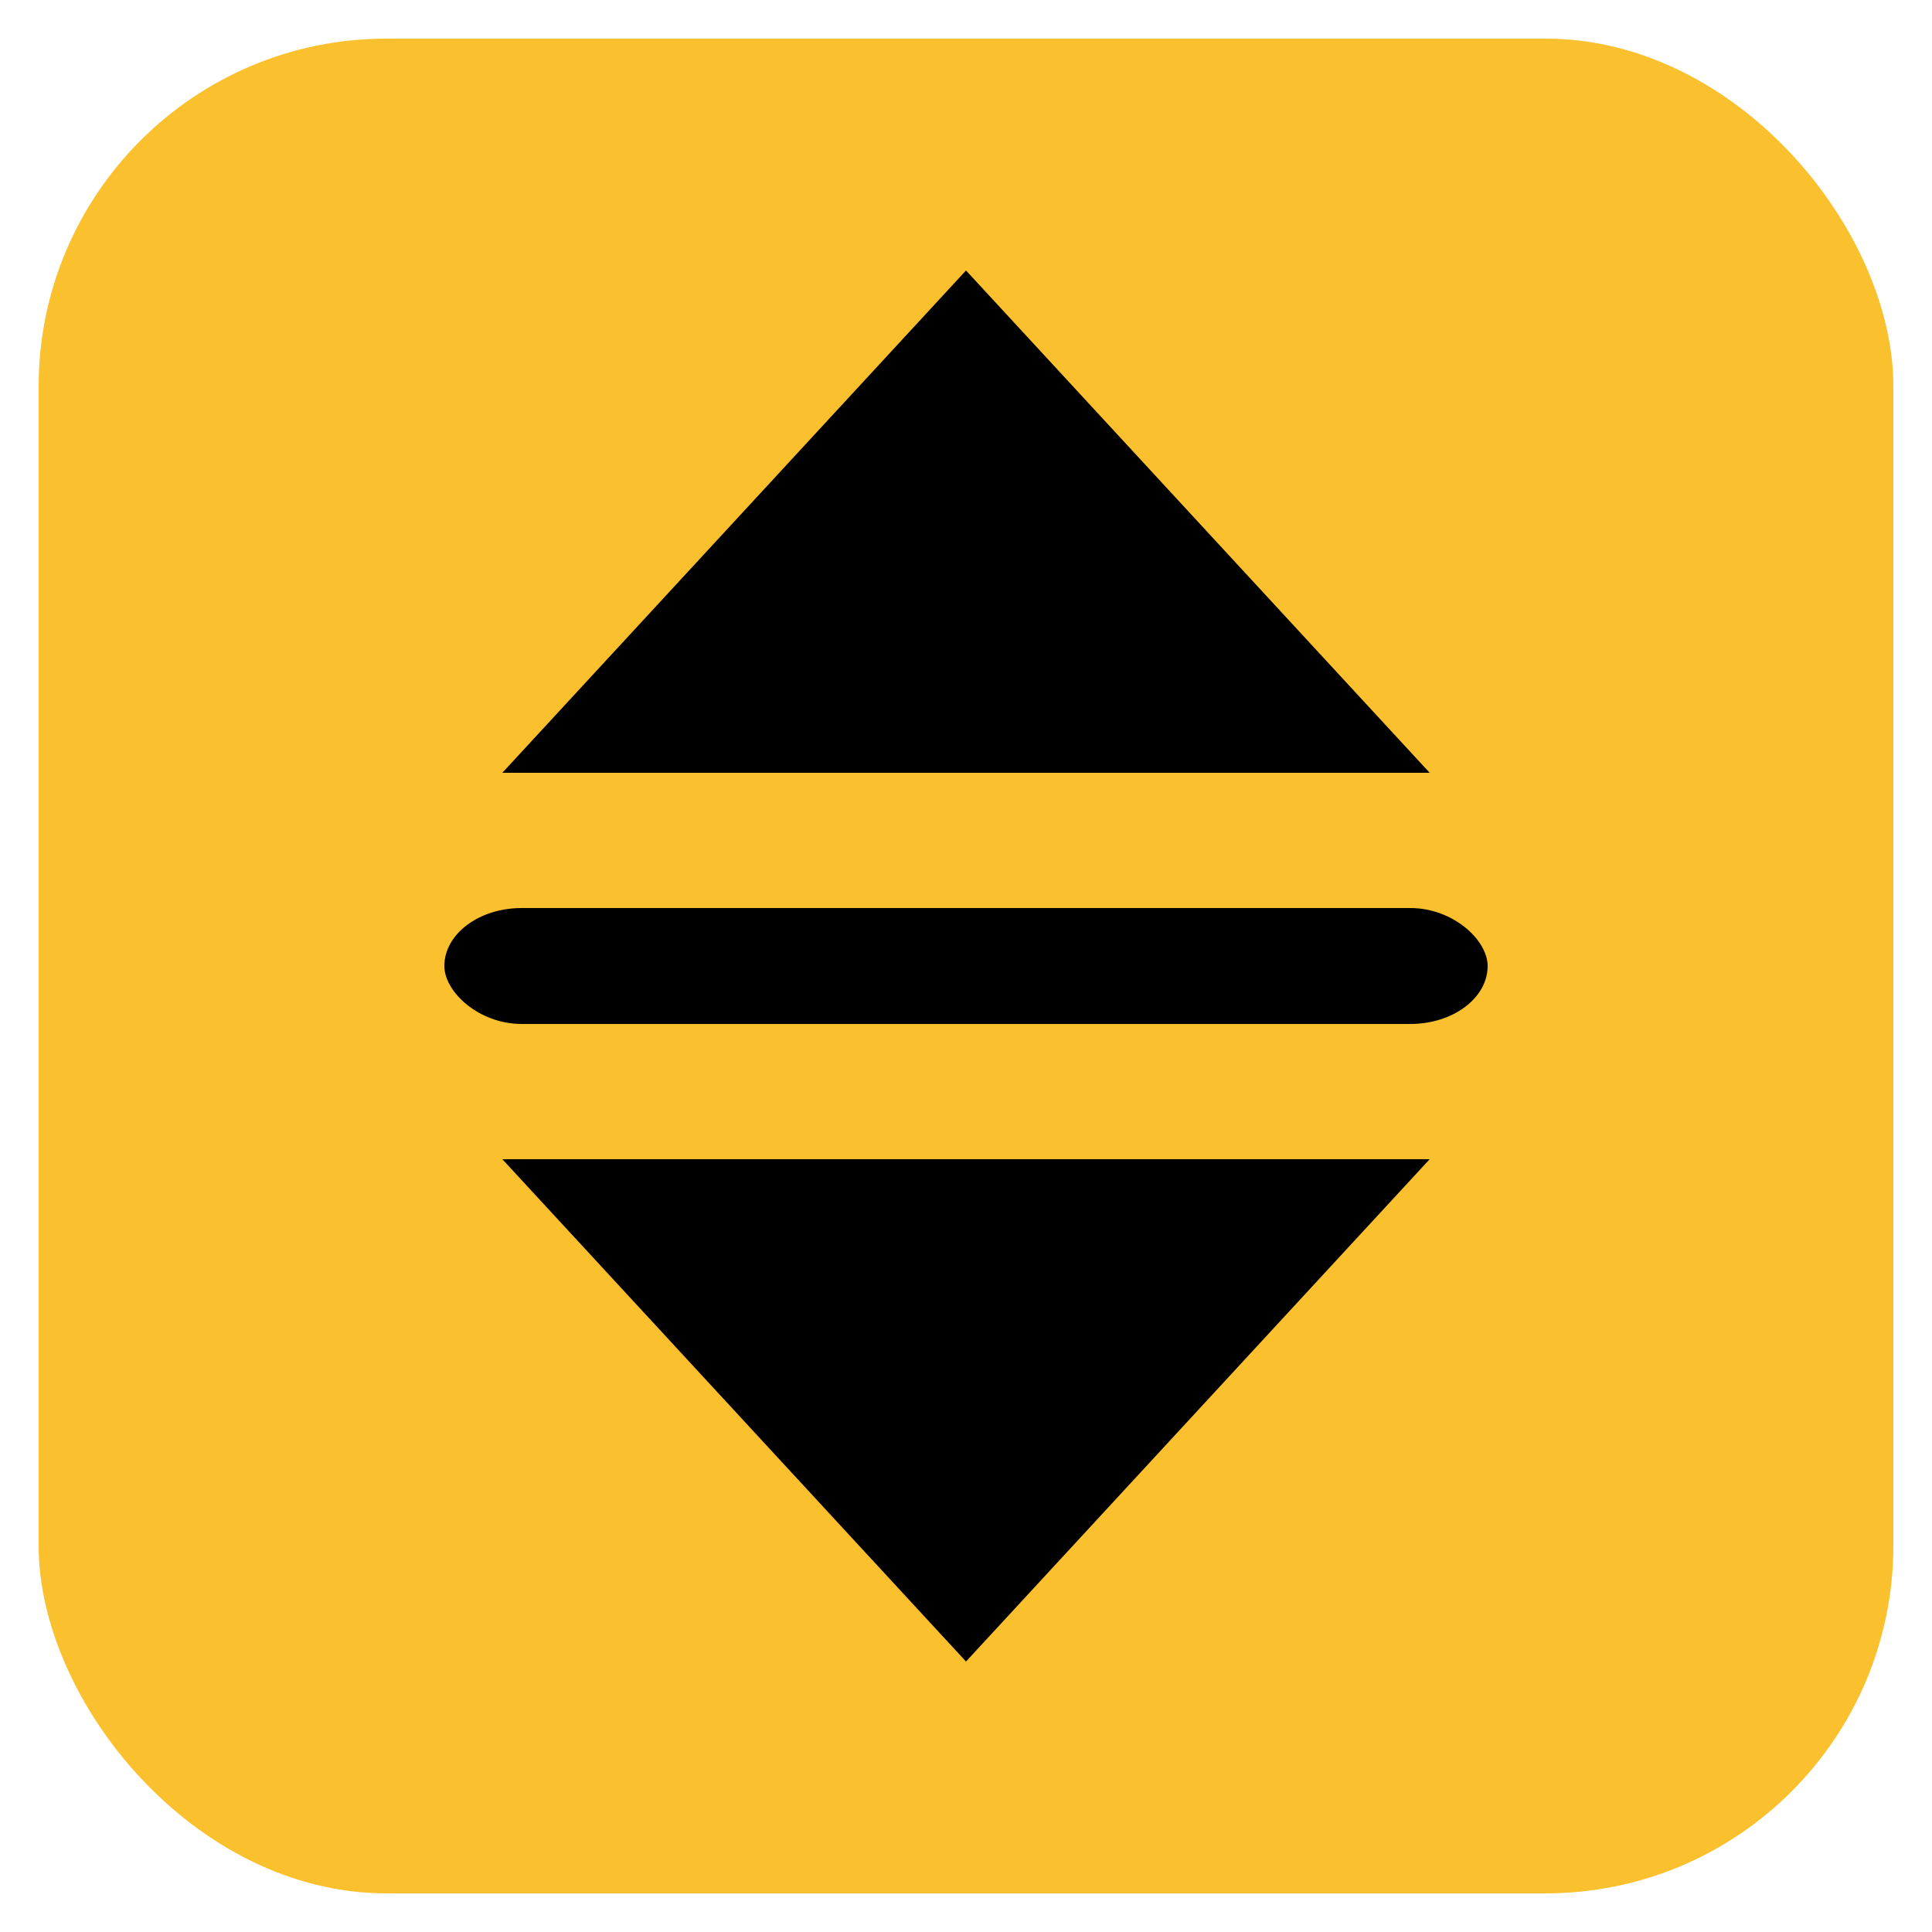
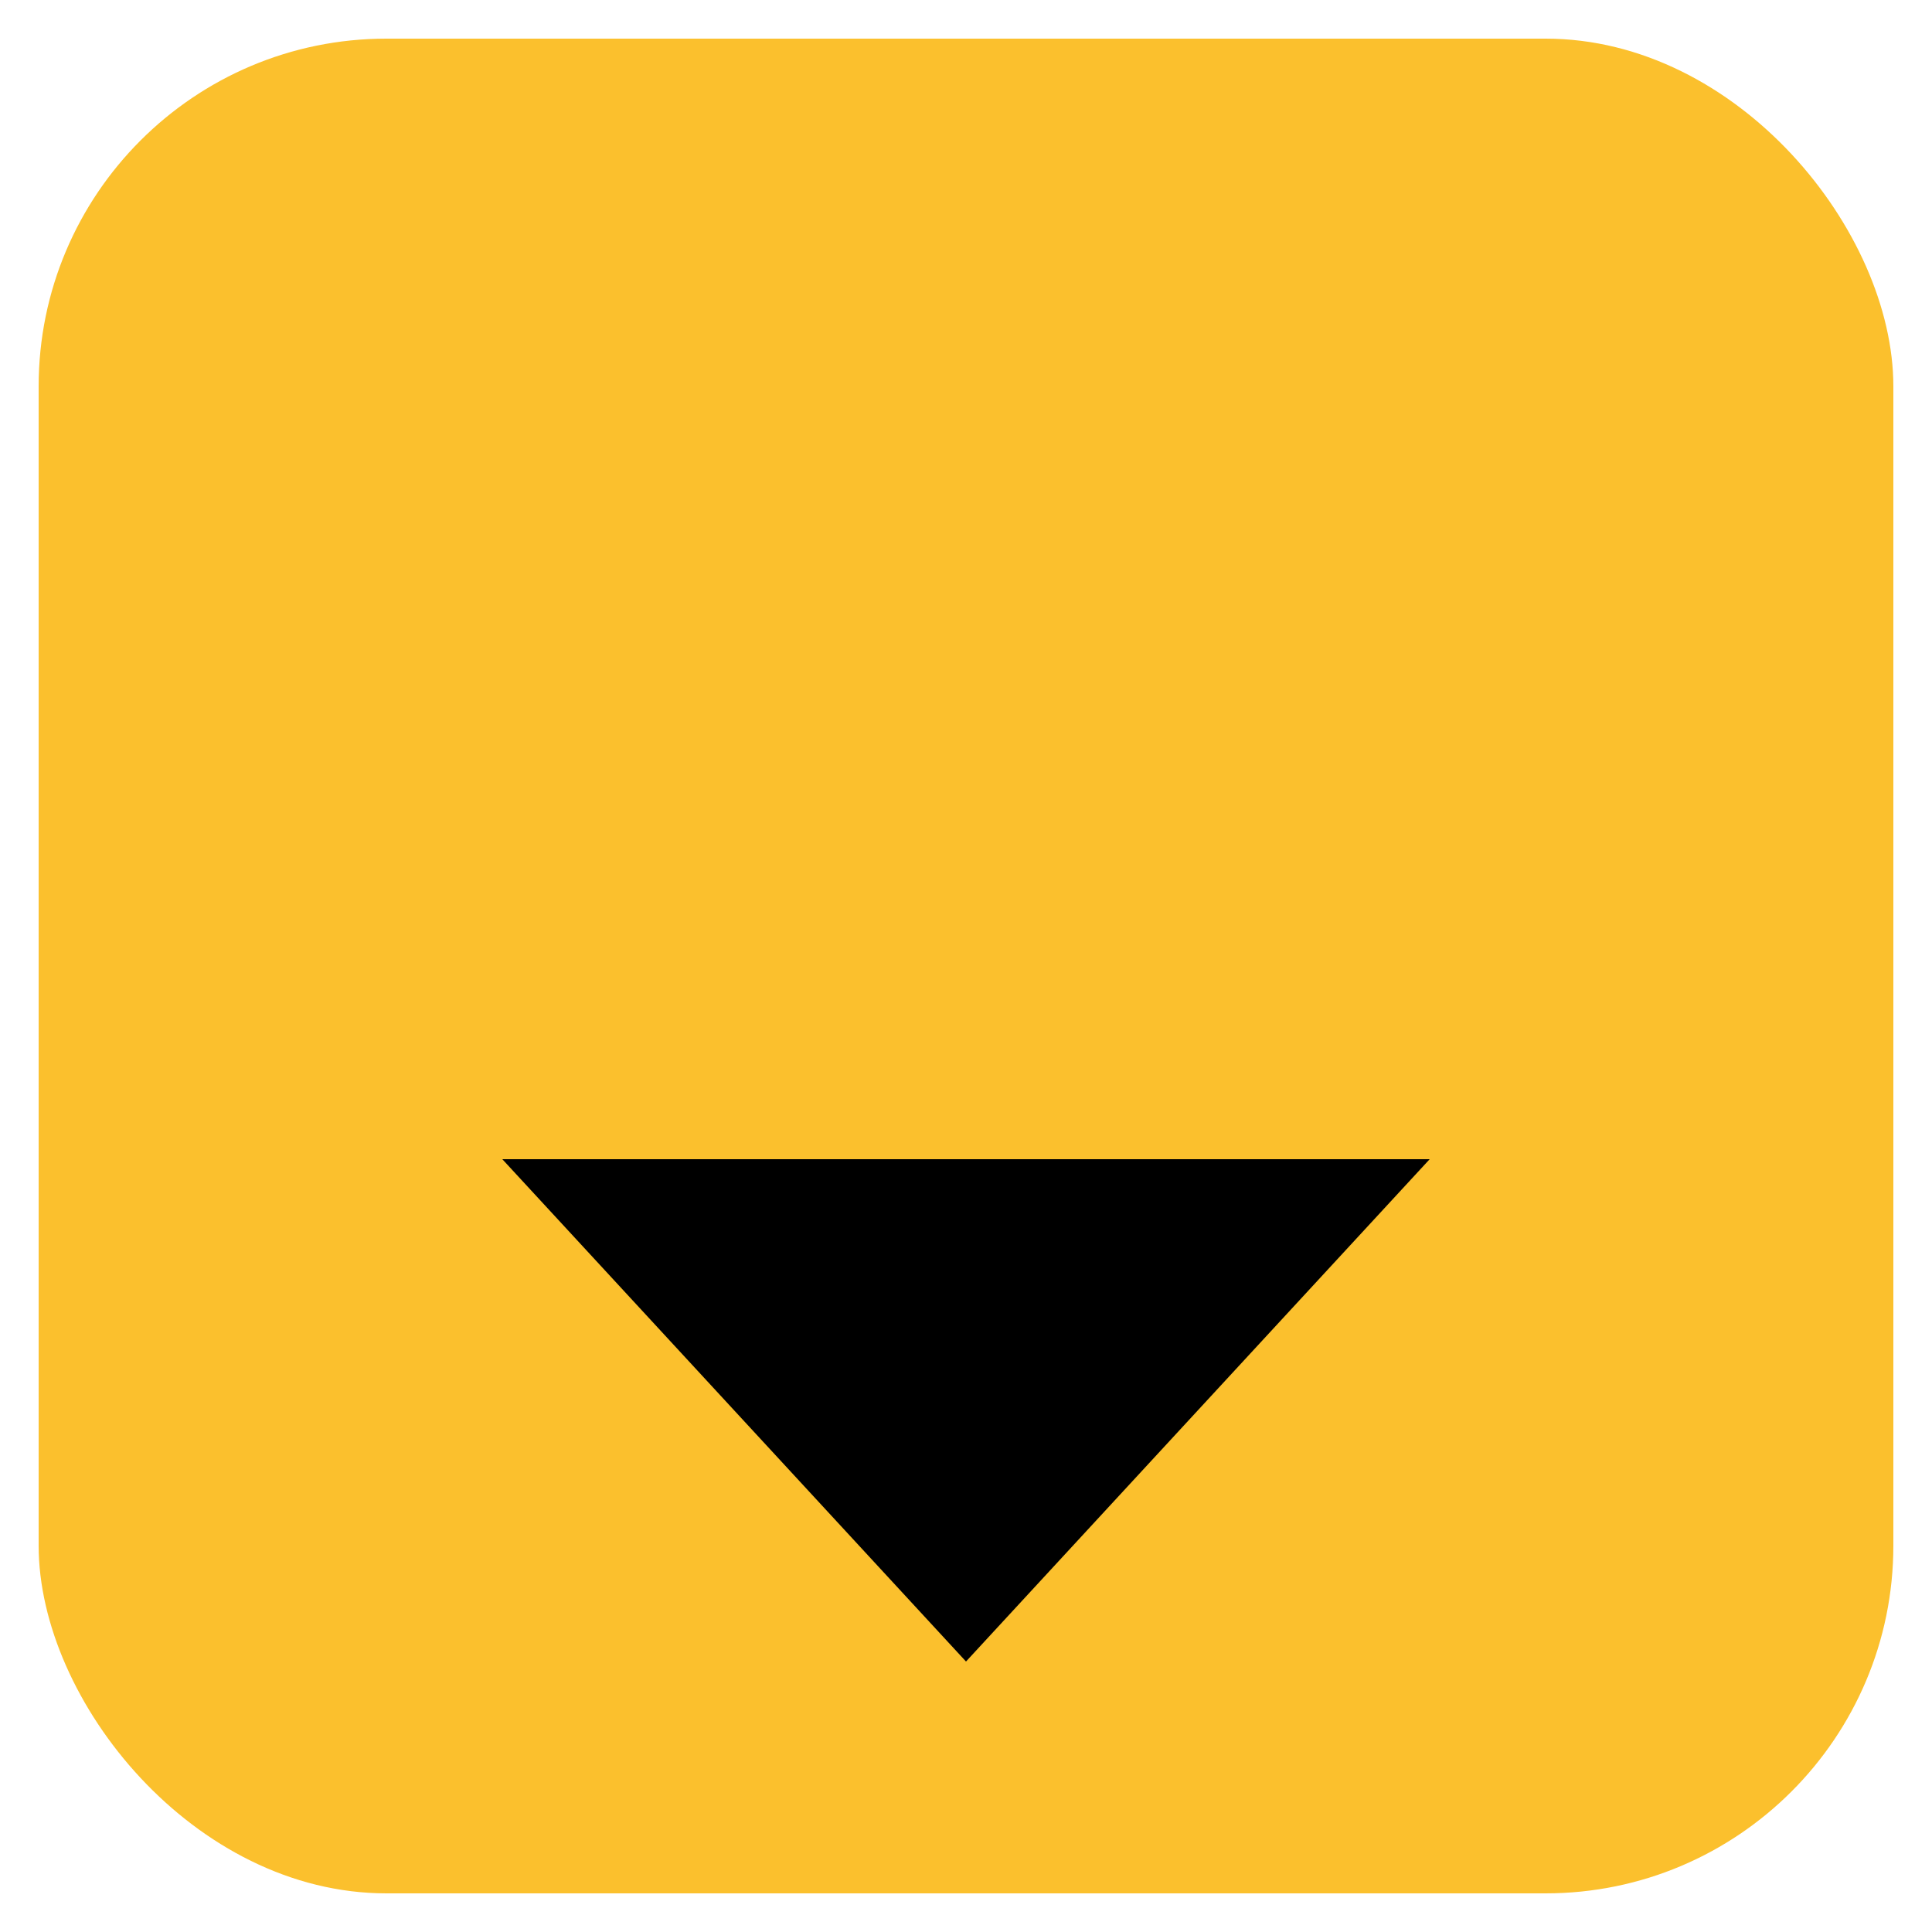
<svg xmlns="http://www.w3.org/2000/svg" viewBox="0 0 100 100" role="img" aria-labelledby="title desc">
  <title id="title">Transpose Icon Variant</title>
  <desc id="desc">Rounded yellow square with larger black triangles above and below a thinner horizontal bar.</desc>
  <rect x="2" y="2" width="96" height="96" rx="18" ry="18" fill="#fbc02d" />
-   <polygon points="50,14 26,40 74,40" fill="#000000" />
-   <rect x="23" y="47" width="54" height="6" rx="4" ry="4" fill="#000000" />
  <polygon points="50,86 26,60 74,60" fill="#000000" />
</svg>